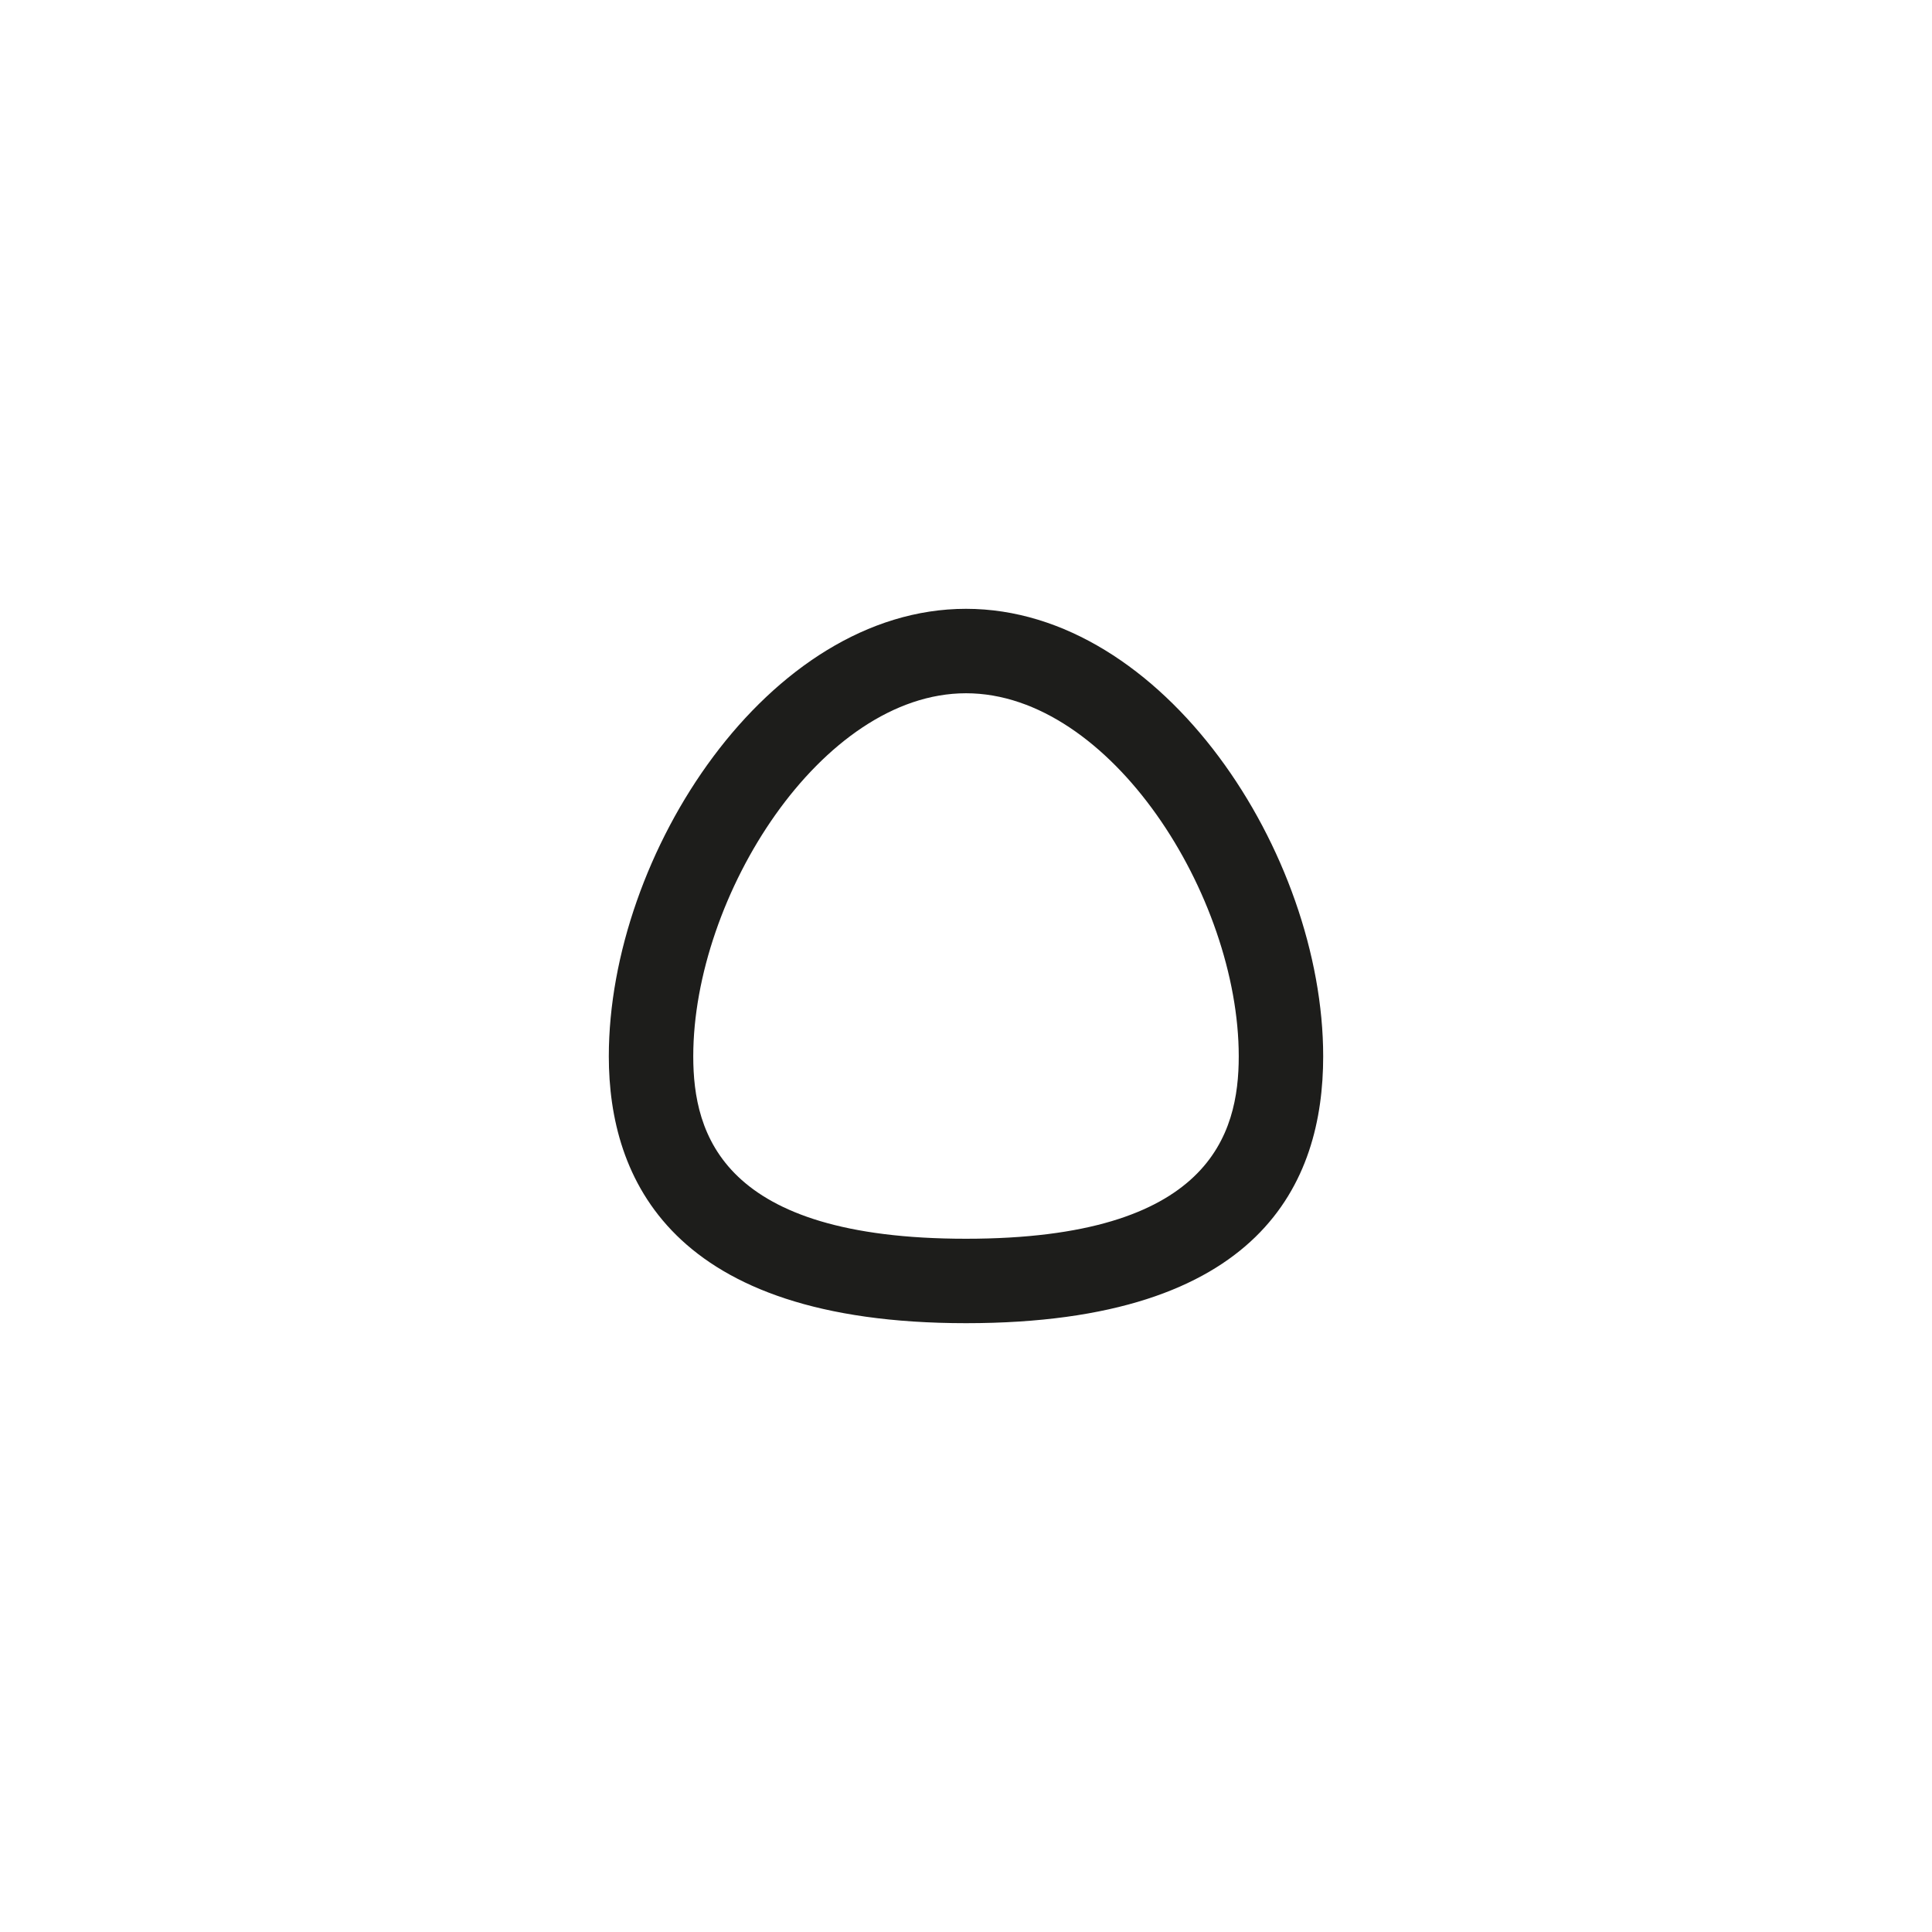
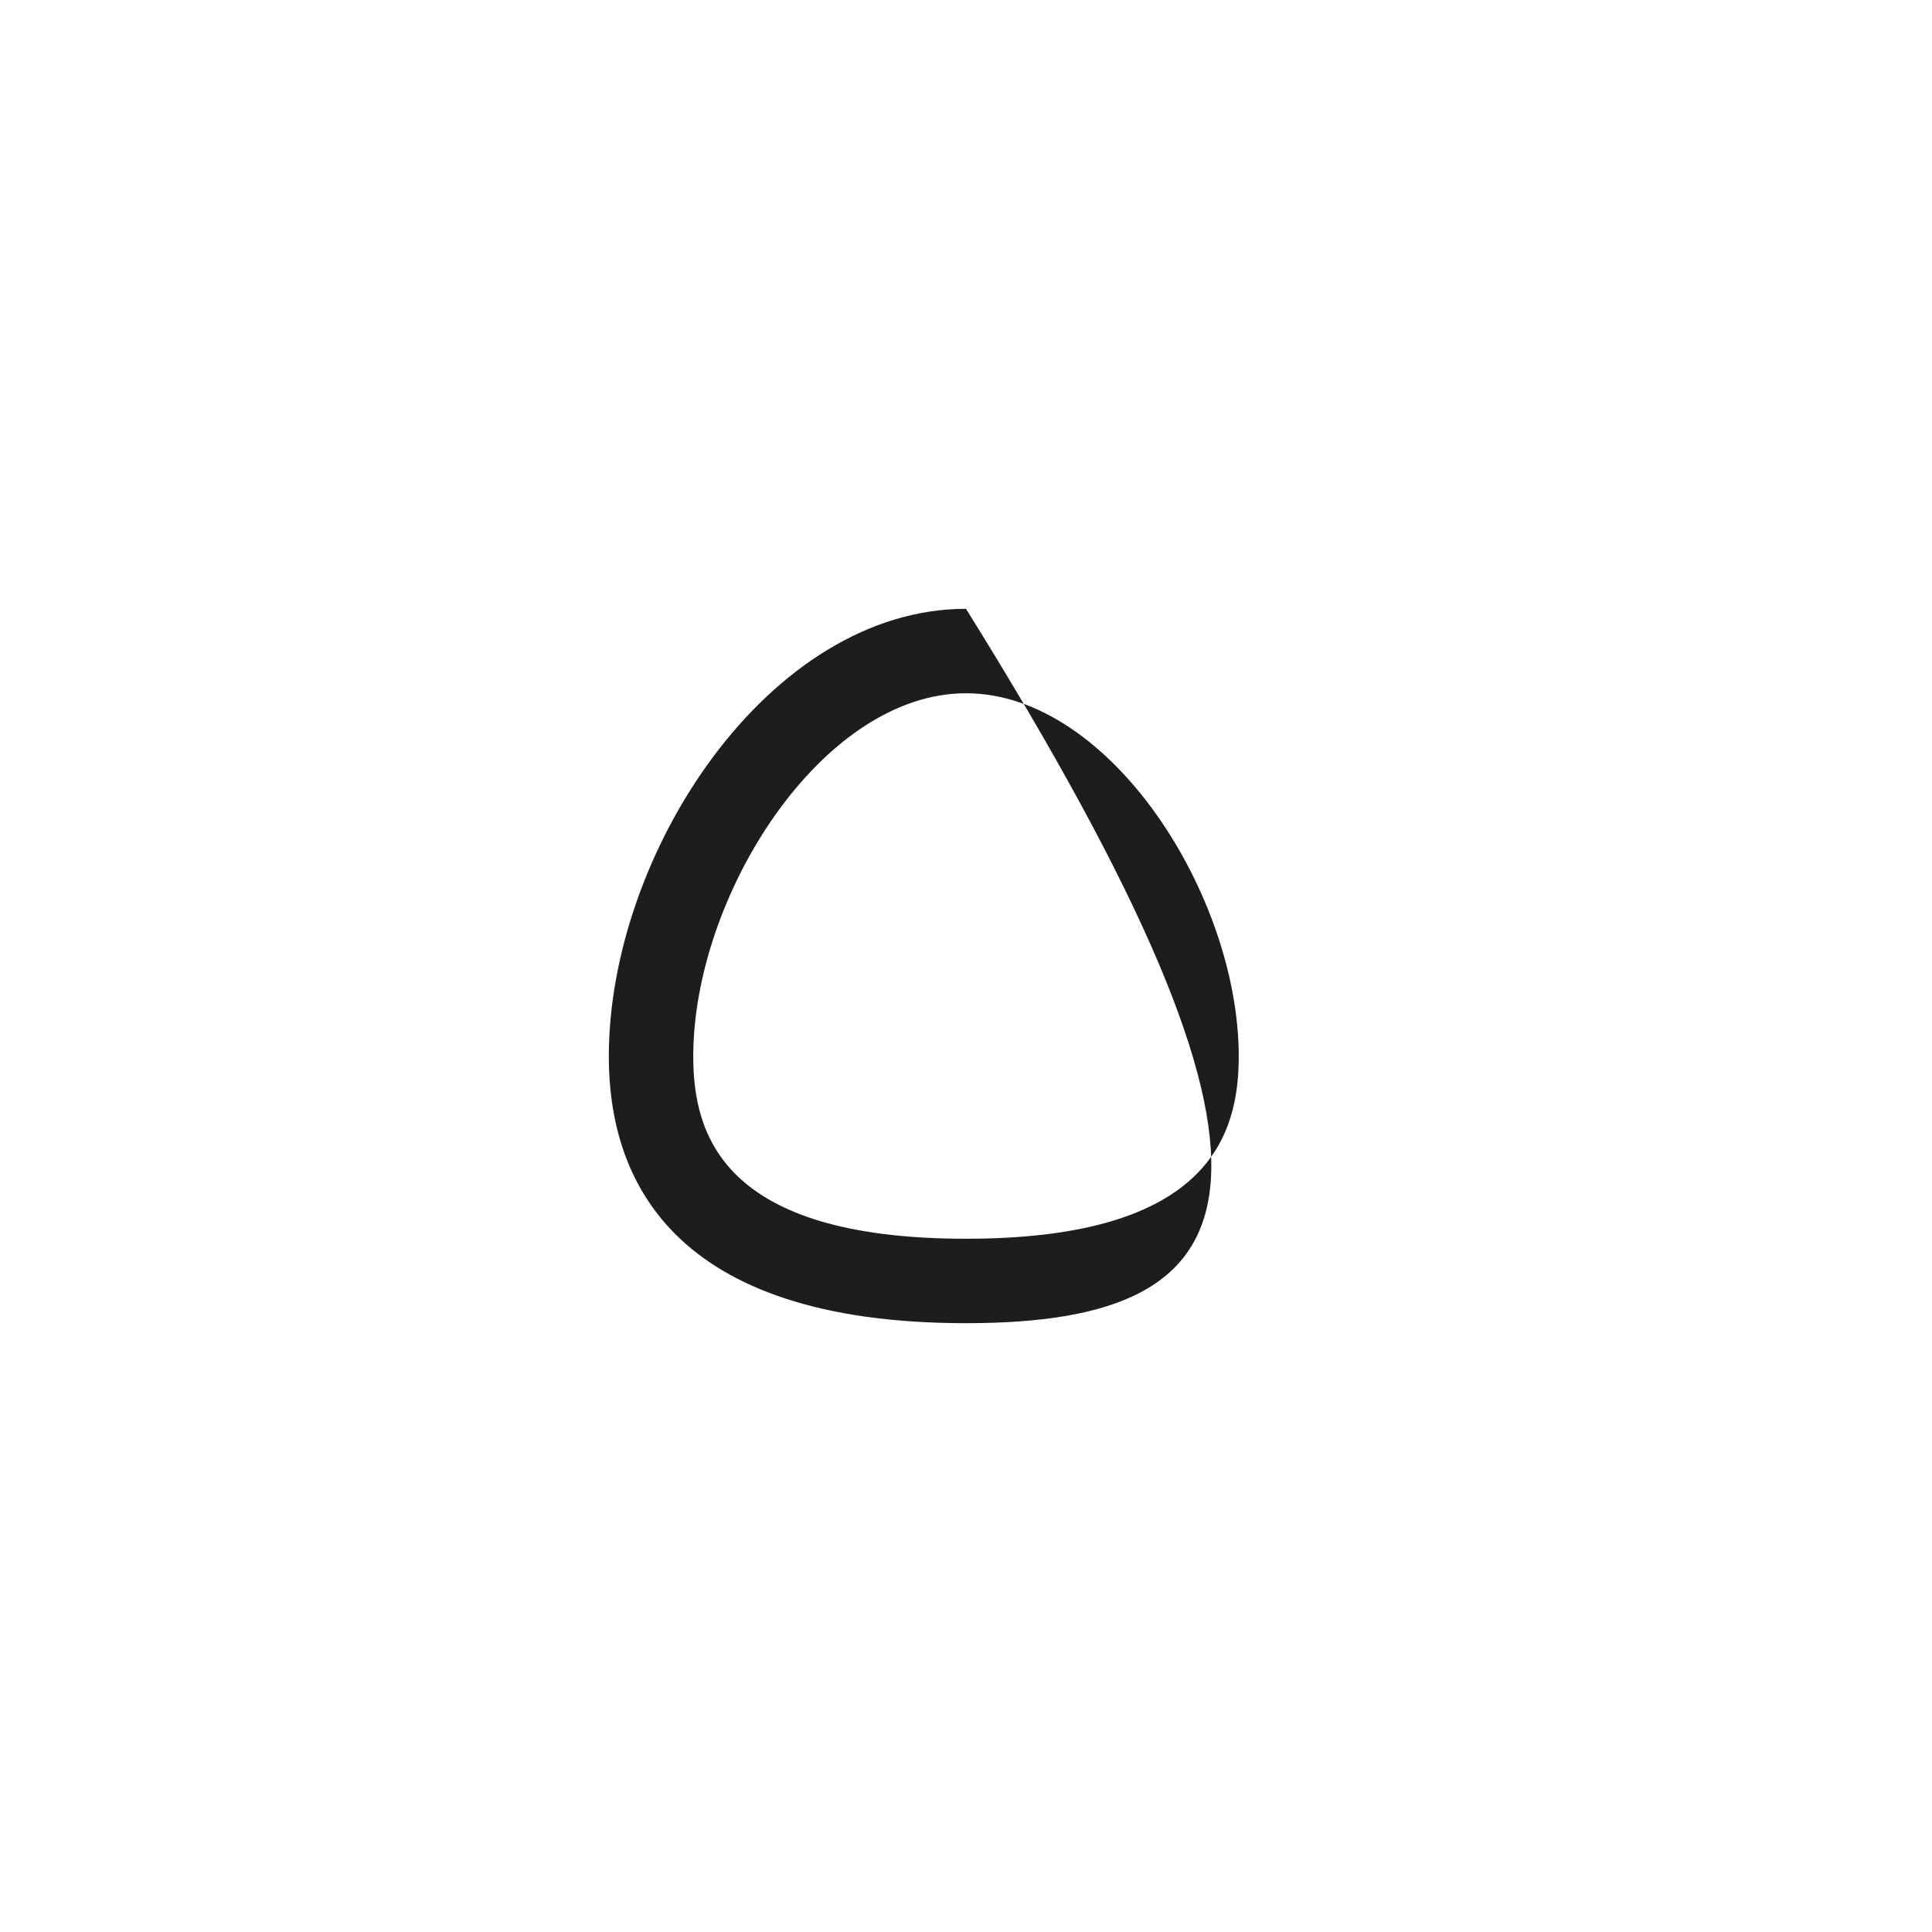
<svg xmlns="http://www.w3.org/2000/svg" id="Layer_1" data-name="Layer 1" viewBox="0 0 22.88 22.88">
  <defs>
    <style>
      .cls-1 {
        fill: #1d1d1b;
      }
    </style>
  </defs>
  <title>matari</title>
-   <path class="cls-1" d="M11.44,15.67c-3.5,0-4.23-1.72-4.23-3.16,0-2.4,1.89-5.3,4.23-5.3s4.23,2.9,4.23,5.3C15.67,14,14.94,15.67,11.44,15.67Zm0-7.46c-1.71,0-3.23,2.4-3.23,4.3,0,.92.34,2.16,3.23,2.16s3.23-1.24,3.23-2.16C14.67,10.61,13.15,8.21,11.44,8.21Z" />
+   <path class="cls-1" d="M11.44,15.67c-3.5,0-4.23-1.72-4.23-3.16,0-2.4,1.89-5.3,4.23-5.3C15.67,14,14.94,15.67,11.44,15.67Zm0-7.46c-1.71,0-3.23,2.4-3.23,4.3,0,.92.34,2.16,3.23,2.16s3.23-1.24,3.23-2.16C14.67,10.61,13.15,8.21,11.44,8.21Z" />
</svg>